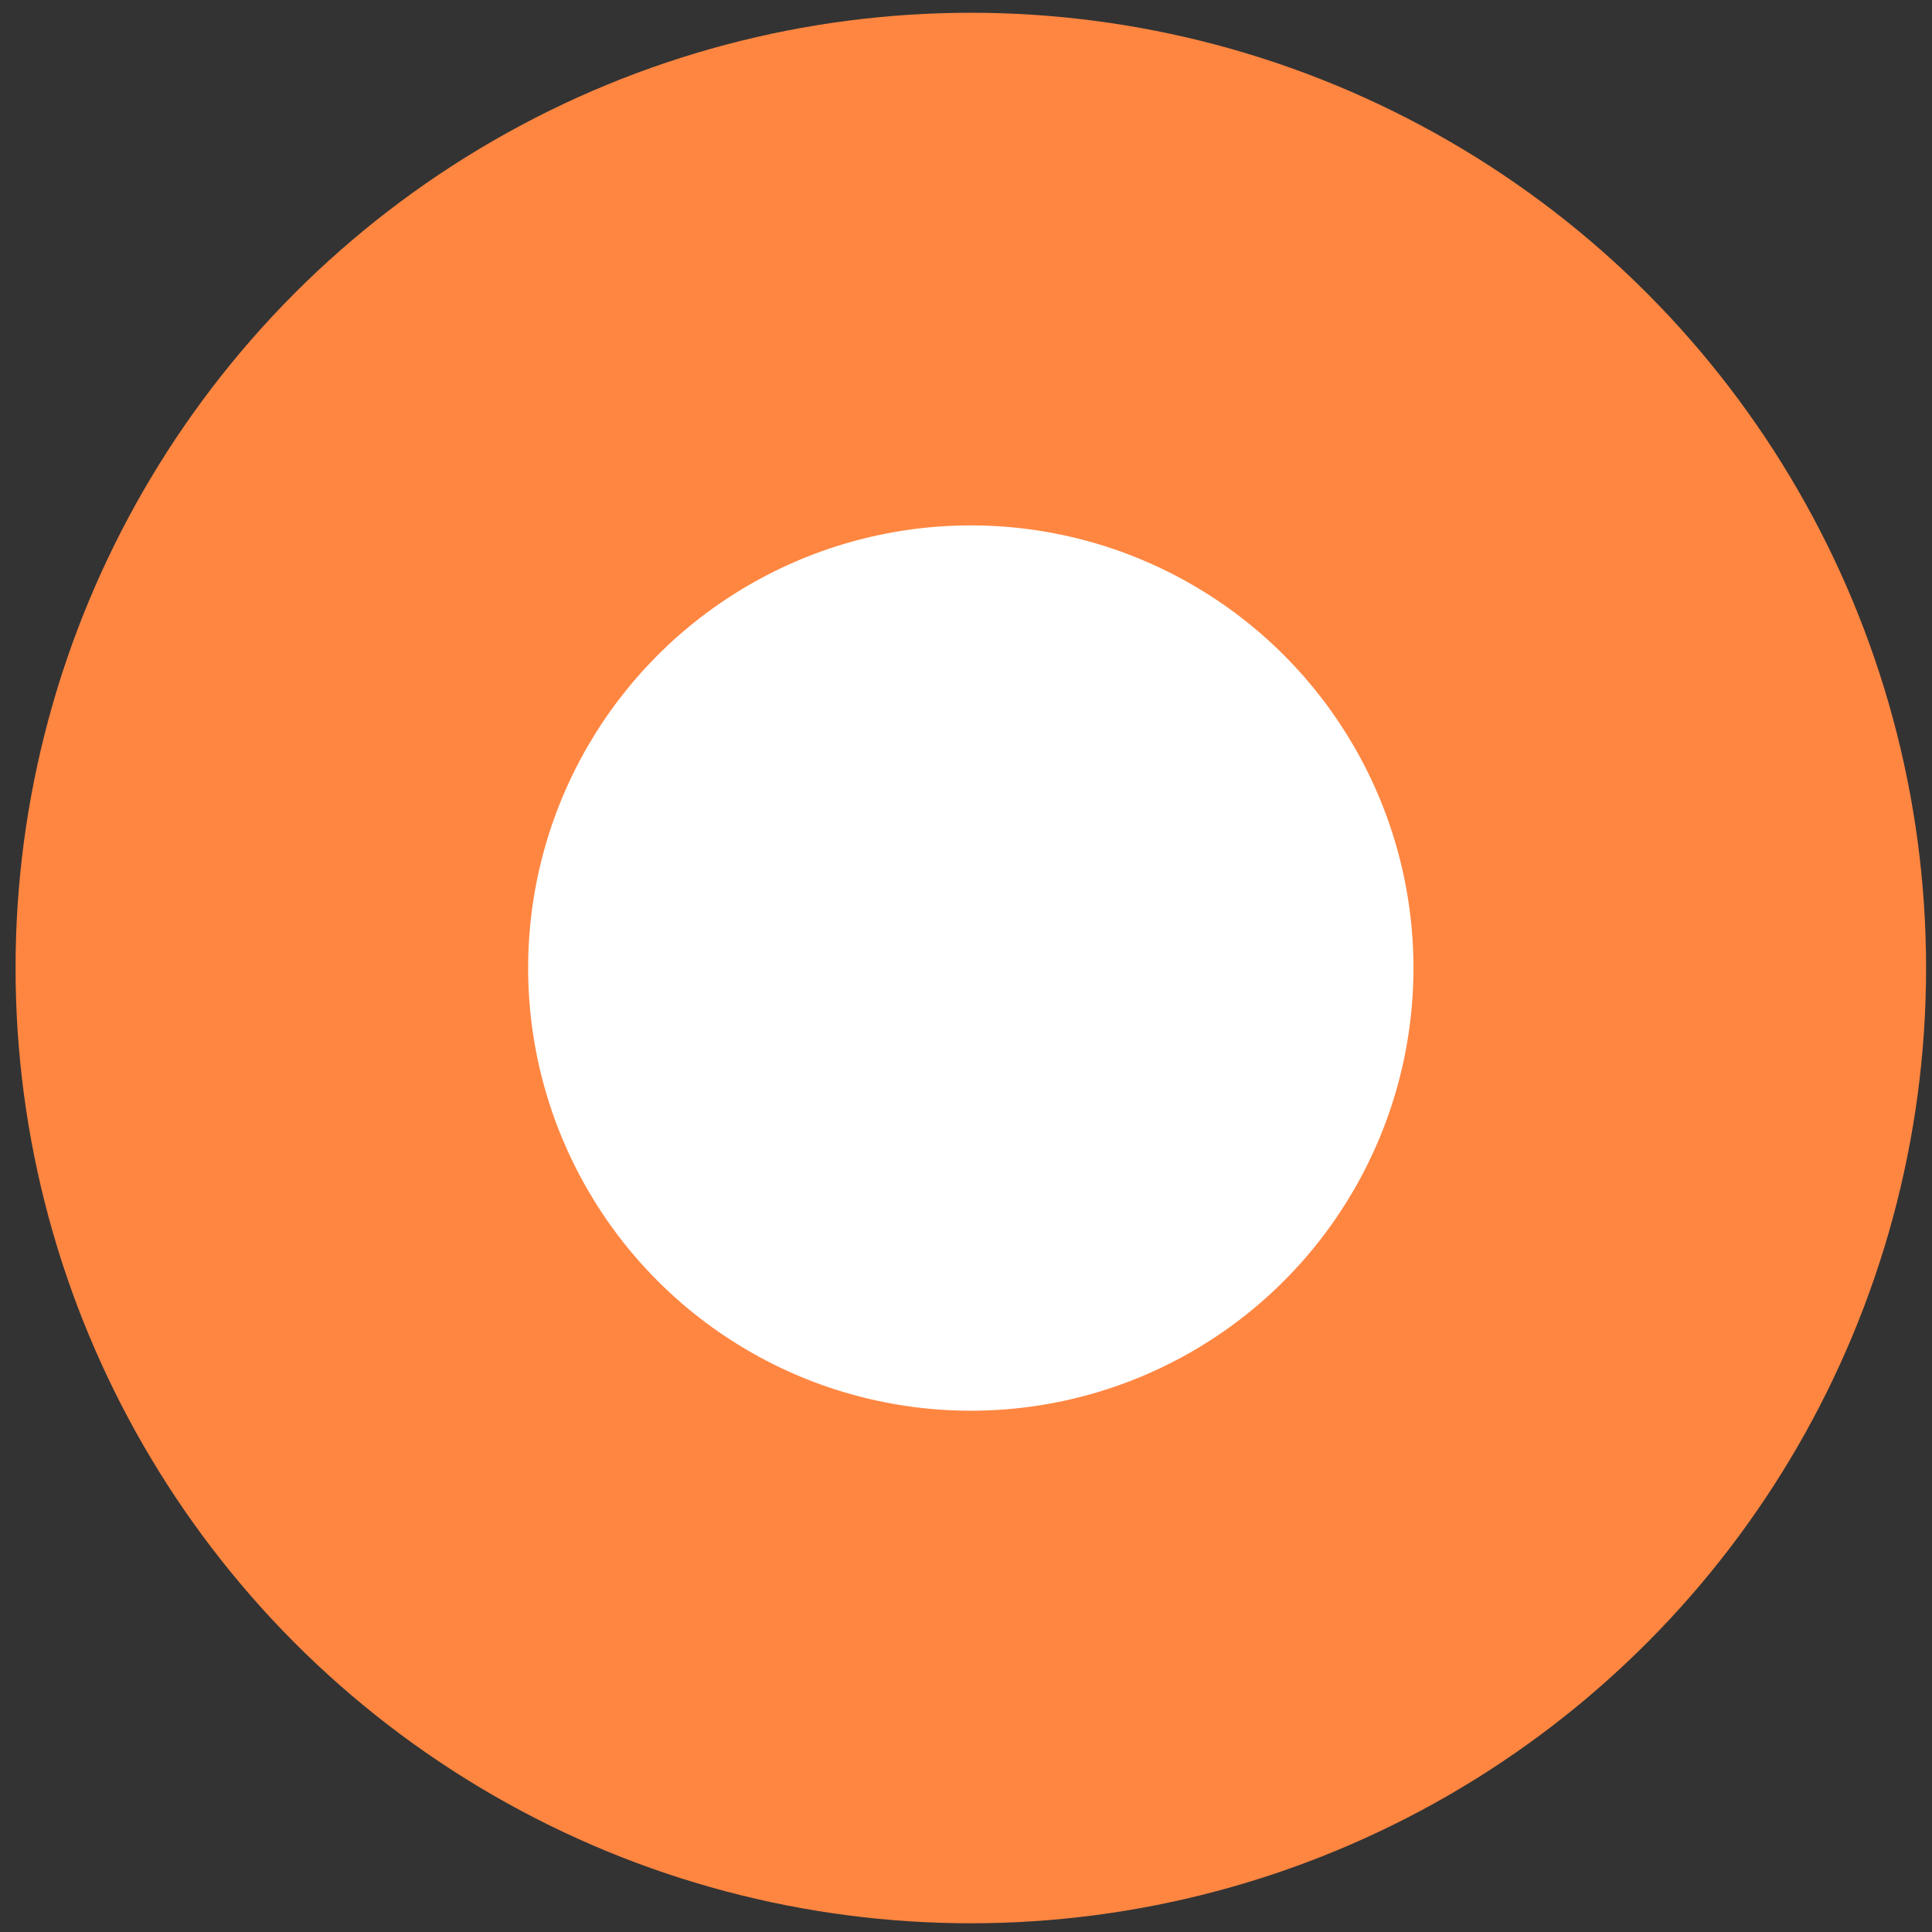
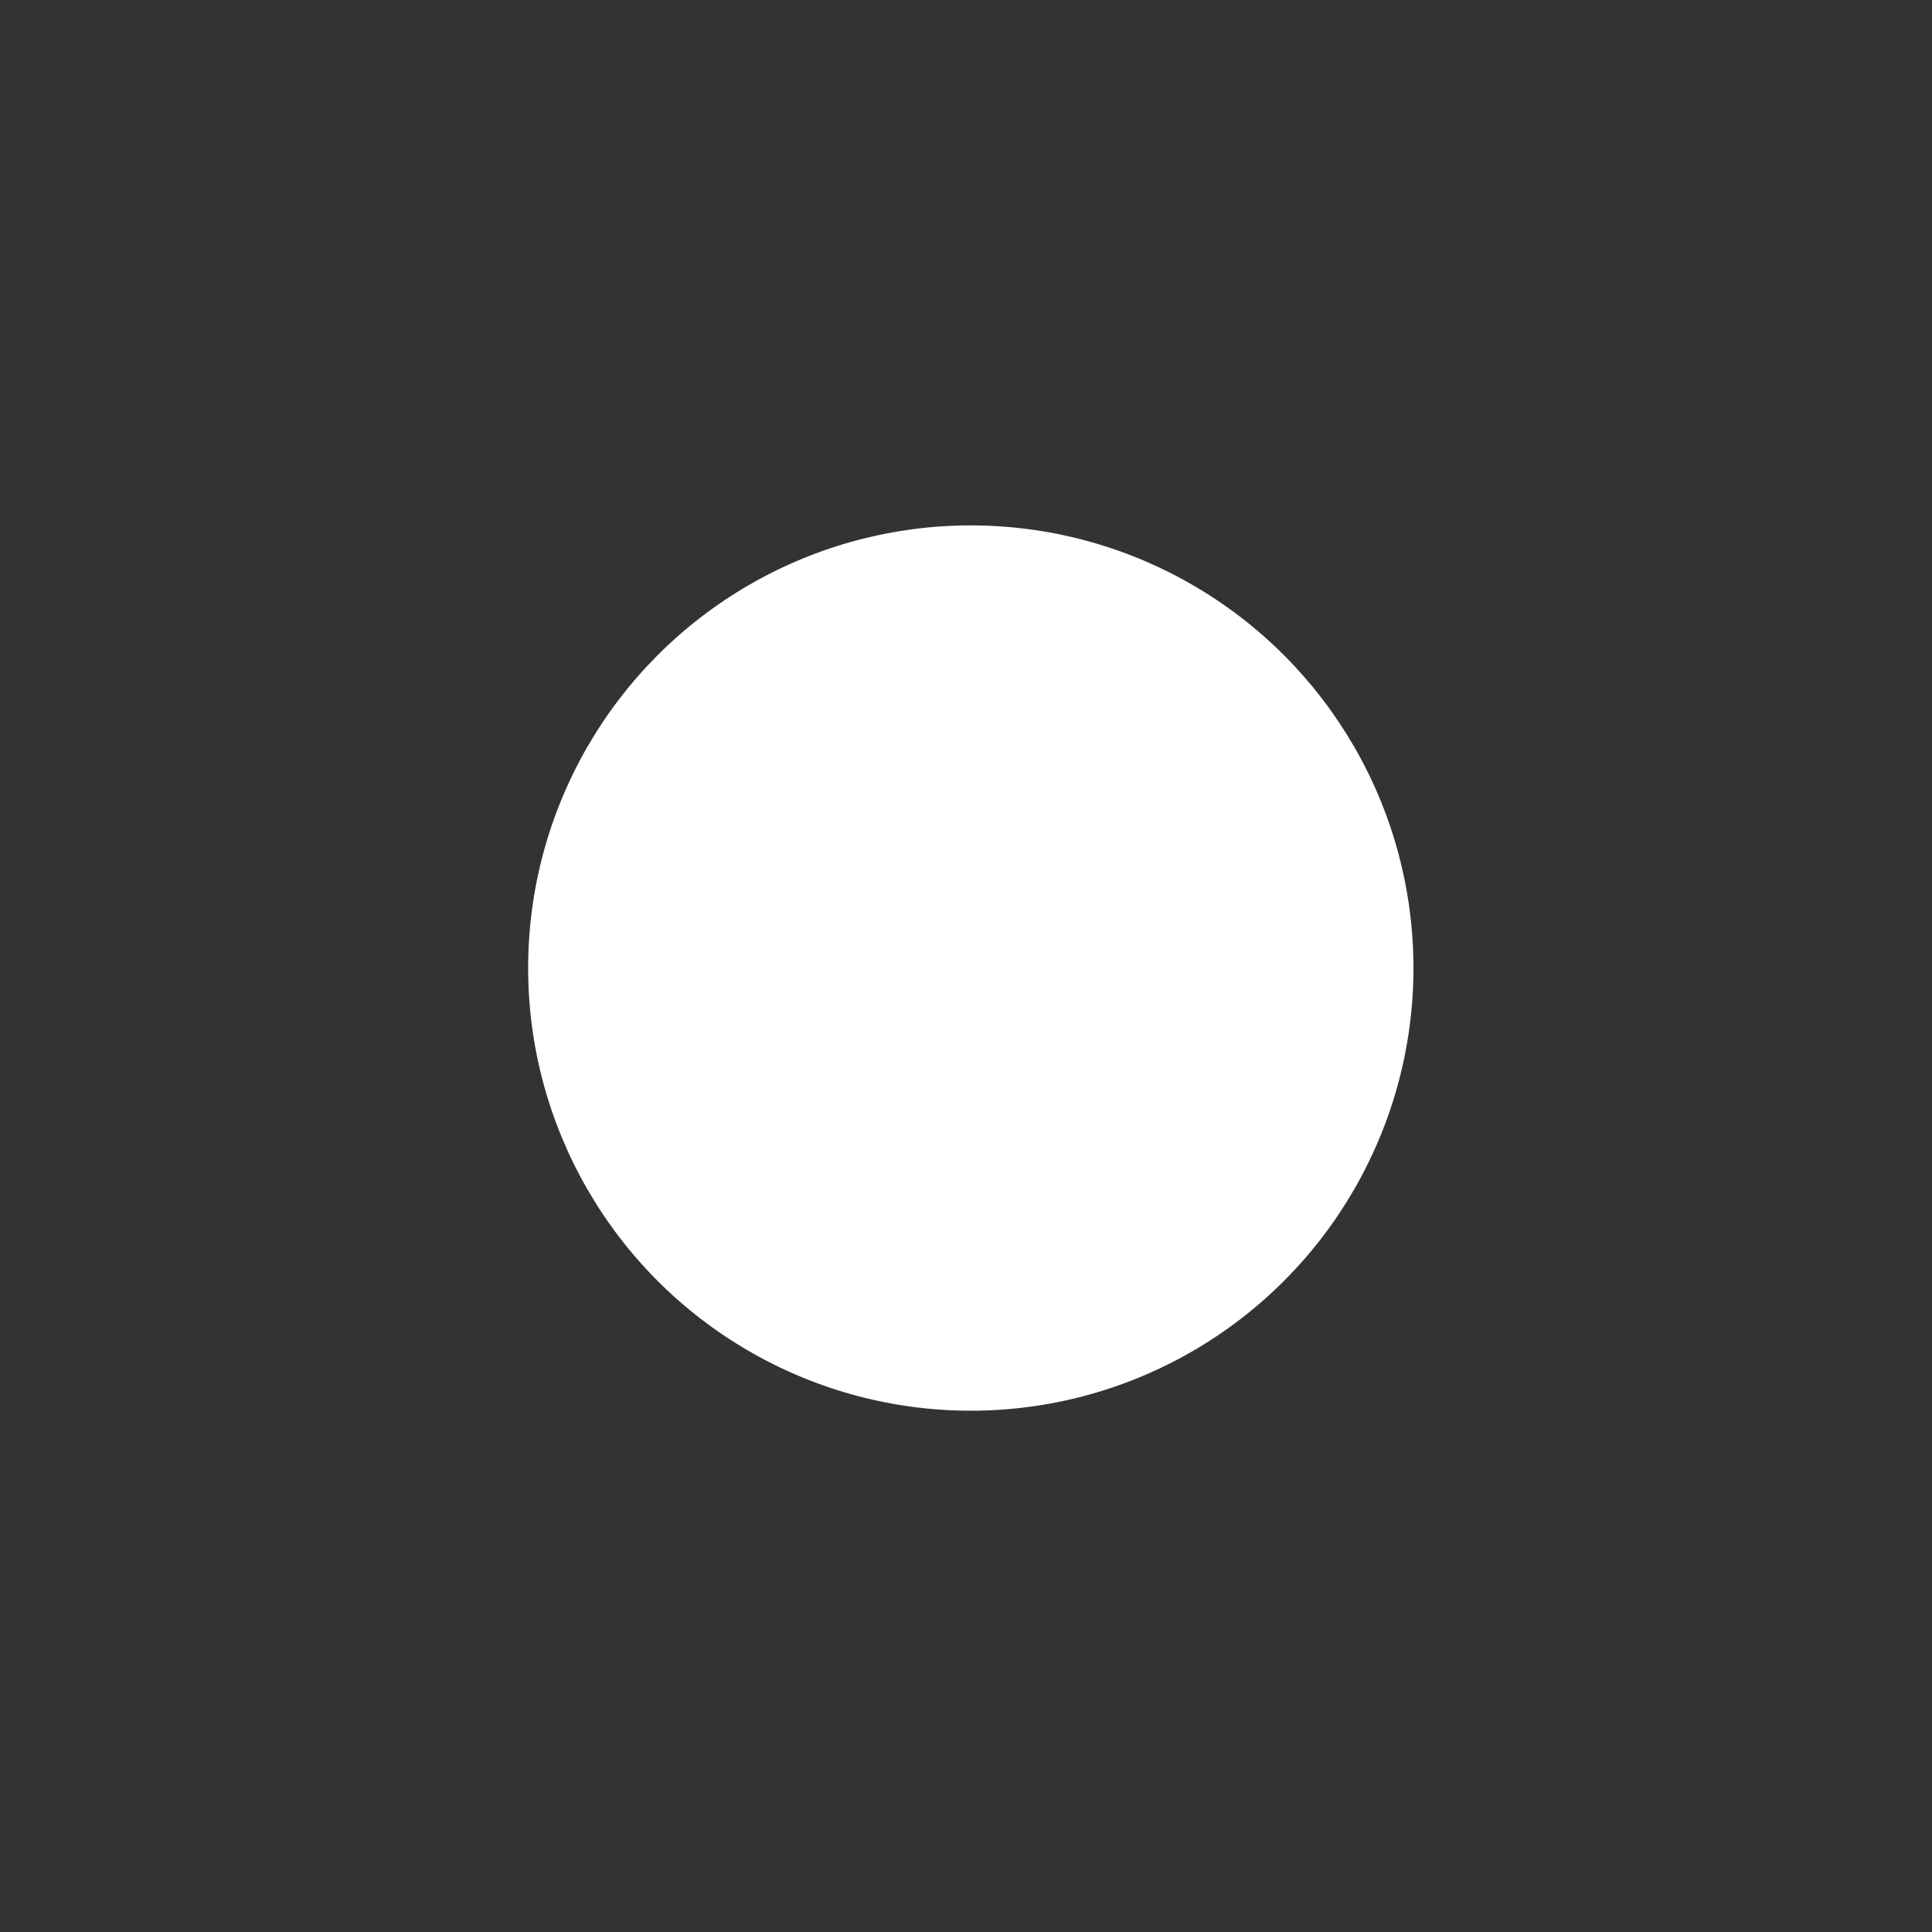
<svg xmlns="http://www.w3.org/2000/svg" width="107" height="107" viewBox="0 0 107 107" fill="none">
  <rect x="0" y="0" width="107" height="107" fill="#333333" stroke="none" />
-   <circle cx="53.767" cy="53.612" r="52.905" fill="#FF8641" />
  <circle cx="53.766" cy="53.614" r="24.516" fill="white" />
</svg>